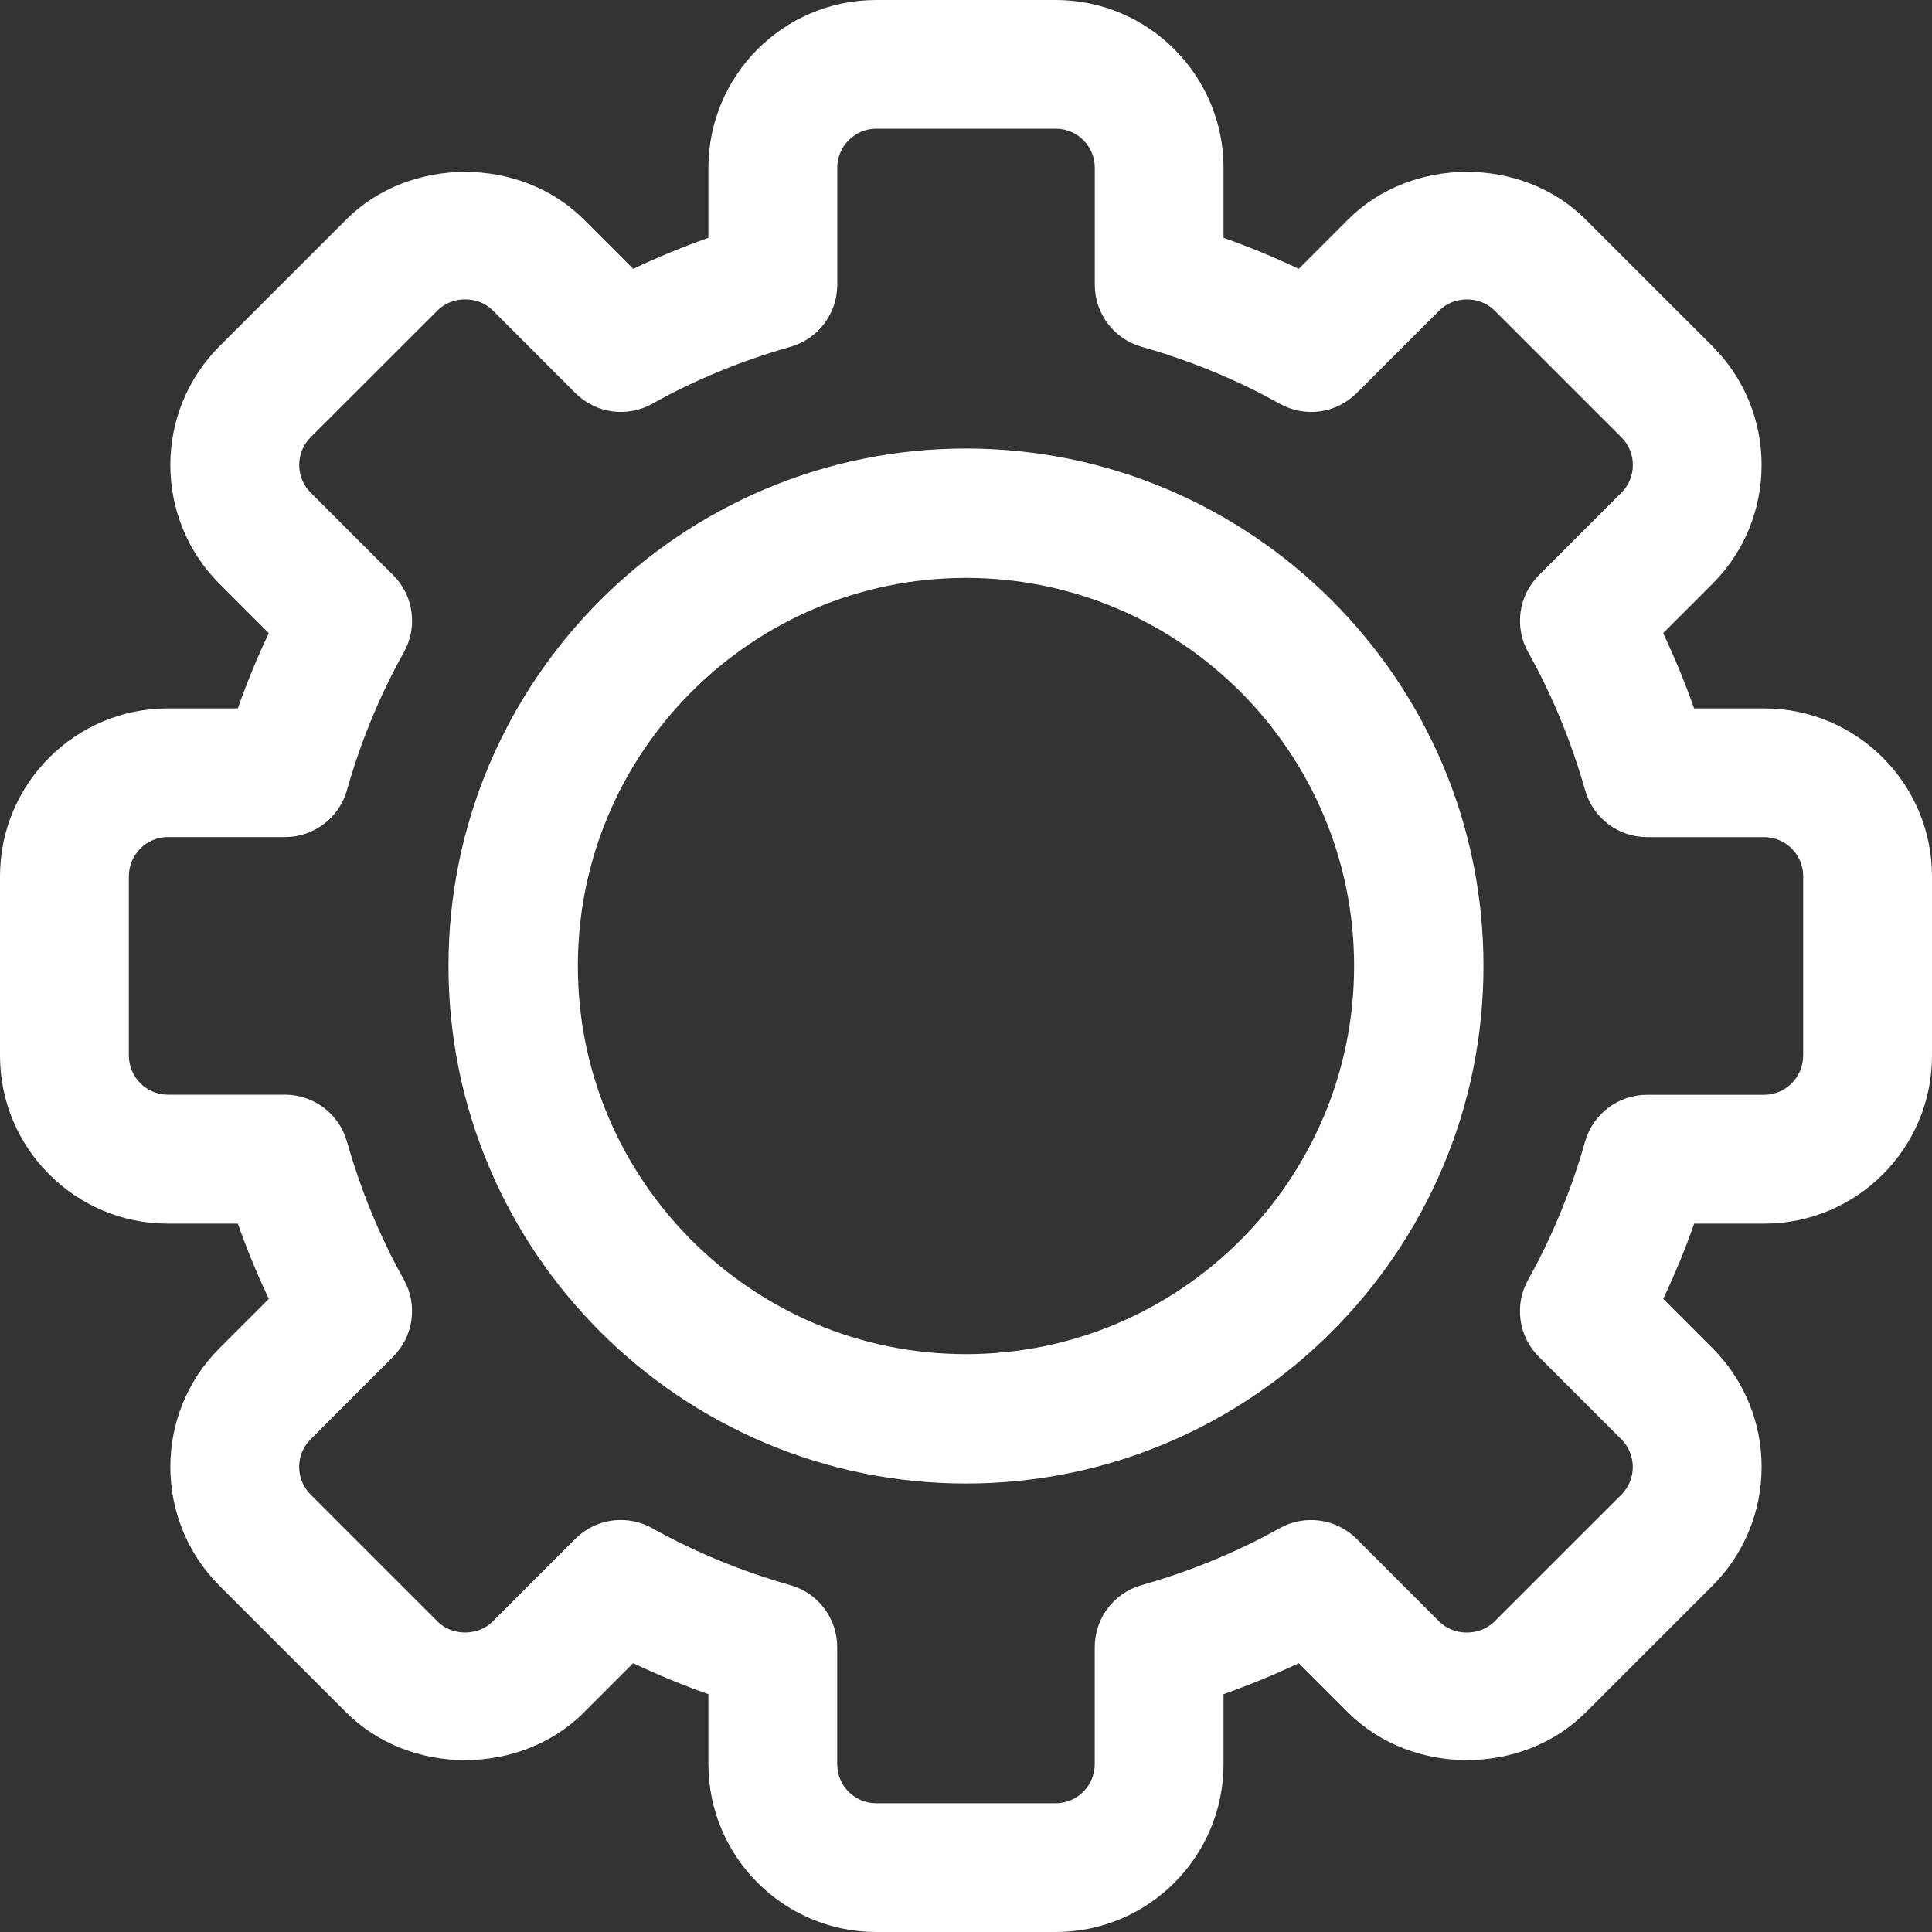
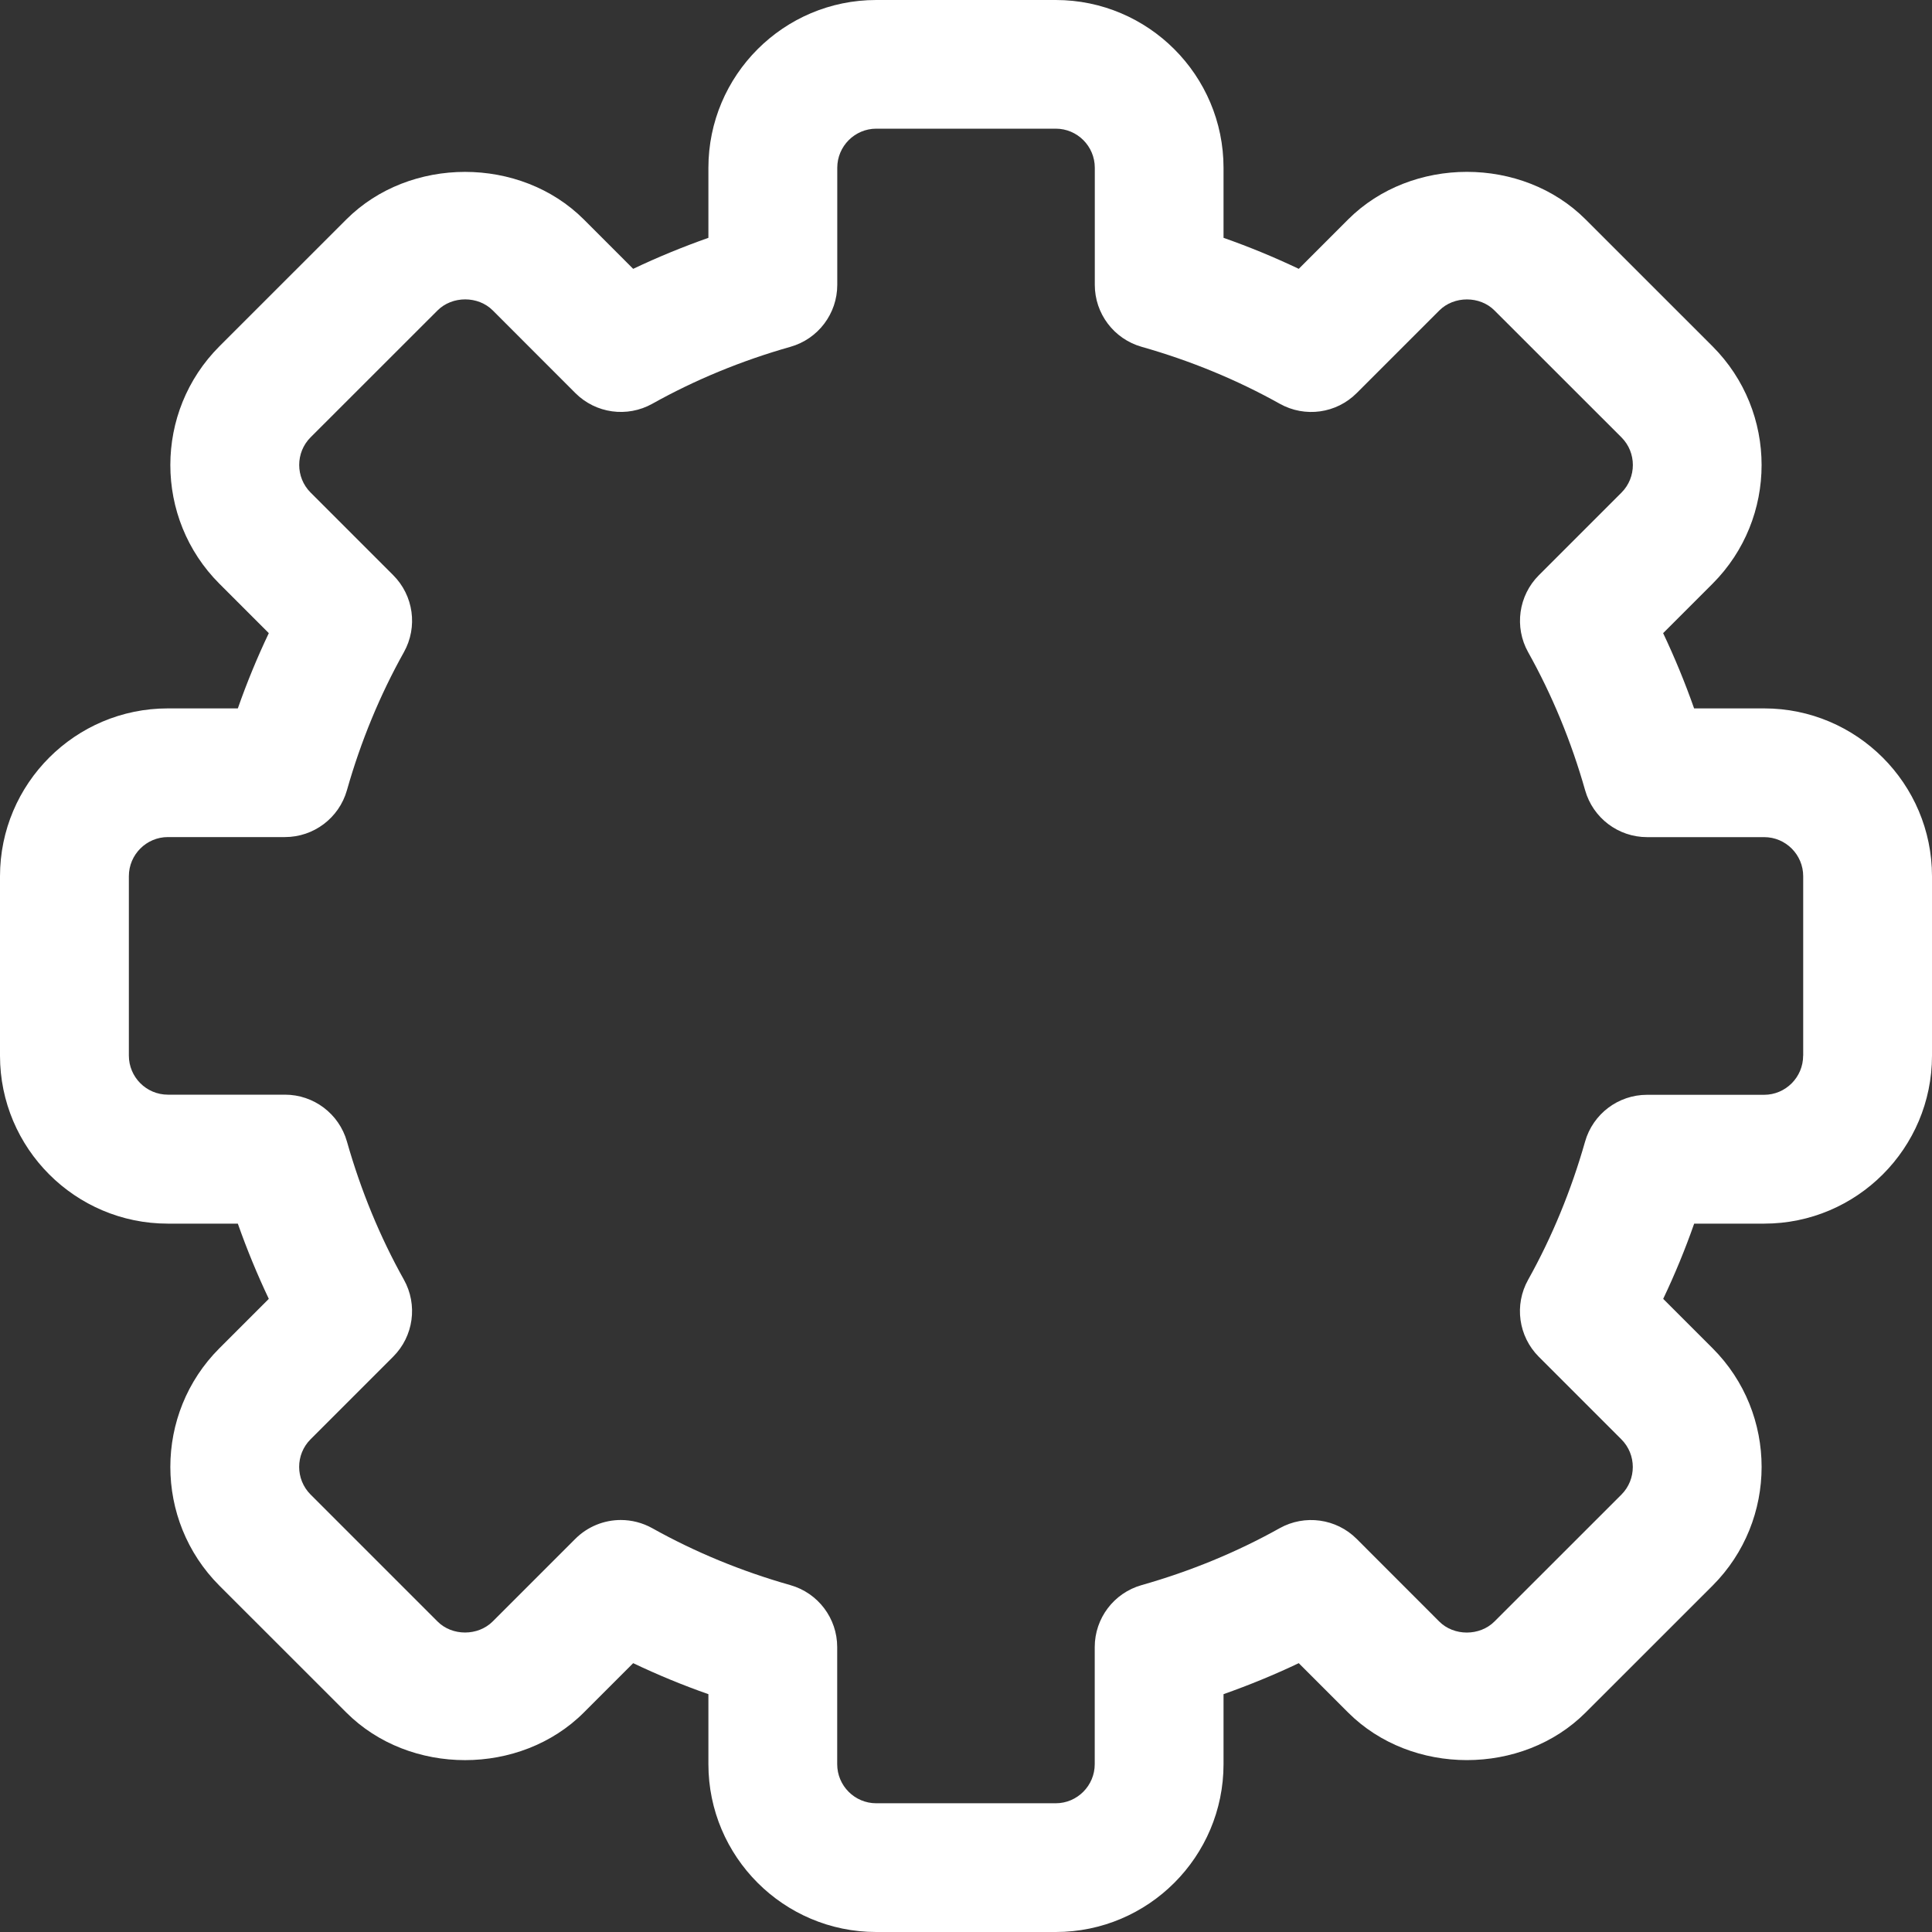
<svg xmlns="http://www.w3.org/2000/svg" width="60" height="60" viewBox="0 0 60 60" fill="none">
  <rect x="0" y="0" width="60" height="60" fill="#333333" stroke="none" />
  <g id="Group 18761">
    <path id="Vector" d="M54.786 22H52.612C52.33 21.199 52.008 20.417 51.65 19.663L53.184 18.129C55.216 16.095 55.216 12.789 53.184 10.755L49.242 6.814C47.274 4.846 43.842 4.844 41.868 6.814L40.334 8.349C39.578 7.989 38.798 7.667 37.998 7.386V5.214C37.998 2.338 35.66 0 32.786 0H27.212C24.336 0 22 2.338 22 5.214V7.386C21.2 7.669 20.42 7.989 19.664 8.349L18.13 6.814C16.158 4.846 12.726 4.846 10.756 6.814L6.814 10.755C4.782 12.789 4.782 16.095 6.814 18.129L8.348 19.663C7.988 20.419 7.666 21.201 7.386 22H5.212C2.336 22 0 24.338 0 27.214V32.786C0 35.662 2.338 38.001 5.212 38.001H7.386C7.668 38.801 7.99 39.583 8.348 40.337L6.814 41.871C4.782 43.903 4.782 47.209 6.814 49.245L10.756 53.185C12.724 55.154 16.156 55.156 18.13 53.185L19.664 51.651C20.42 52.011 21.2 52.334 22 52.614V54.786C22 57.662 24.338 60 27.212 60H32.786C35.662 60 37.998 57.662 37.998 54.786V52.614C38.798 52.331 39.578 52.011 40.334 51.651L41.868 53.185C43.84 55.154 47.272 55.154 49.242 53.185L53.186 49.243C55.216 47.209 55.216 43.903 53.186 41.871L51.652 40.337C52.012 39.581 52.334 38.801 52.614 38.001H54.788C57.664 38.001 60 35.662 60 32.786V27.214C60 24.338 57.662 22 54.788 22H54.786ZM55.998 32.786C55.998 33.454 55.454 34 54.786 34H51.15C50.256 34 49.47 34.594 49.226 35.454C48.794 36.972 48.2 38.415 47.458 39.743C47.02 40.525 47.156 41.501 47.788 42.135L50.354 44.701C50.826 45.173 50.826 45.945 50.354 46.417L46.412 50.357C45.954 50.815 45.152 50.815 44.696 50.357L42.132 47.791C41.5 47.159 40.522 47.025 39.742 47.459C38.412 48.203 36.97 48.797 35.454 49.227C34.592 49.471 33.998 50.257 33.998 51.151V54.788C33.998 55.456 33.454 56.002 32.786 56.002H27.212C26.544 56.002 26 55.458 26 54.788V51.151C26 50.257 25.406 49.471 24.544 49.227C23.028 48.797 21.586 48.203 20.256 47.459C19.95 47.289 19.614 47.205 19.28 47.205C18.762 47.205 18.25 47.407 17.866 47.791L15.302 50.355C14.844 50.813 14.042 50.815 13.586 50.355L9.646 46.415C9.172 45.941 9.172 45.169 9.646 44.697L12.212 42.131C12.844 41.499 12.98 40.521 12.542 39.739C11.8 38.413 11.206 36.971 10.774 35.45C10.53 34.59 9.744 33.996 8.85 33.996H5.214C4.546 33.996 4.002 33.452 4.002 32.782V27.21C4.002 26.542 4.546 25.996 5.214 25.996H8.85C9.744 25.996 10.53 25.402 10.774 24.542C11.204 23.026 11.8 21.583 12.544 20.253C12.98 19.471 12.844 18.495 12.212 17.863L9.646 15.297C9.174 14.825 9.174 14.053 9.646 13.581L13.588 9.641C14.046 9.183 14.848 9.183 15.304 9.641L17.868 12.207C18.502 12.841 19.478 12.975 20.258 12.539C21.588 11.795 23.03 11.201 24.546 10.771C25.408 10.527 26.002 9.741 26.002 8.847V5.21C26.002 4.542 26.546 3.996 27.214 3.996H32.788C33.456 3.996 34 4.54 34 5.21V8.847C34 9.741 34.594 10.527 35.456 10.771C36.972 11.201 38.414 11.795 39.744 12.539C40.528 12.977 41.502 12.841 42.134 12.207L44.698 9.643C45.156 9.185 45.958 9.183 46.414 9.643L50.356 13.583C50.828 14.055 50.828 14.827 50.356 15.299L47.79 17.865C47.158 18.497 47.022 19.475 47.458 20.255C48.202 21.585 48.798 23.027 49.228 24.544C49.472 25.404 50.258 25.998 51.152 25.998H54.788C55.456 25.998 56 26.542 56 27.212V32.784L55.998 32.786Z" fill="white" />
-     <path id="Vector_2" d="M29.999 13.929C21.138 13.929 13.928 21.139 13.928 30C13.928 38.861 21.138 46.072 29.999 46.072C38.861 46.072 46.071 38.861 46.071 30C46.071 21.139 38.861 13.929 29.999 13.929ZM29.999 42.054C23.352 42.054 17.946 36.648 17.946 30C17.946 23.353 23.352 17.947 29.999 17.947C36.647 17.947 42.053 23.353 42.053 30C42.053 36.648 36.647 42.054 29.999 42.054Z" fill="white" />
  </g>
</svg>